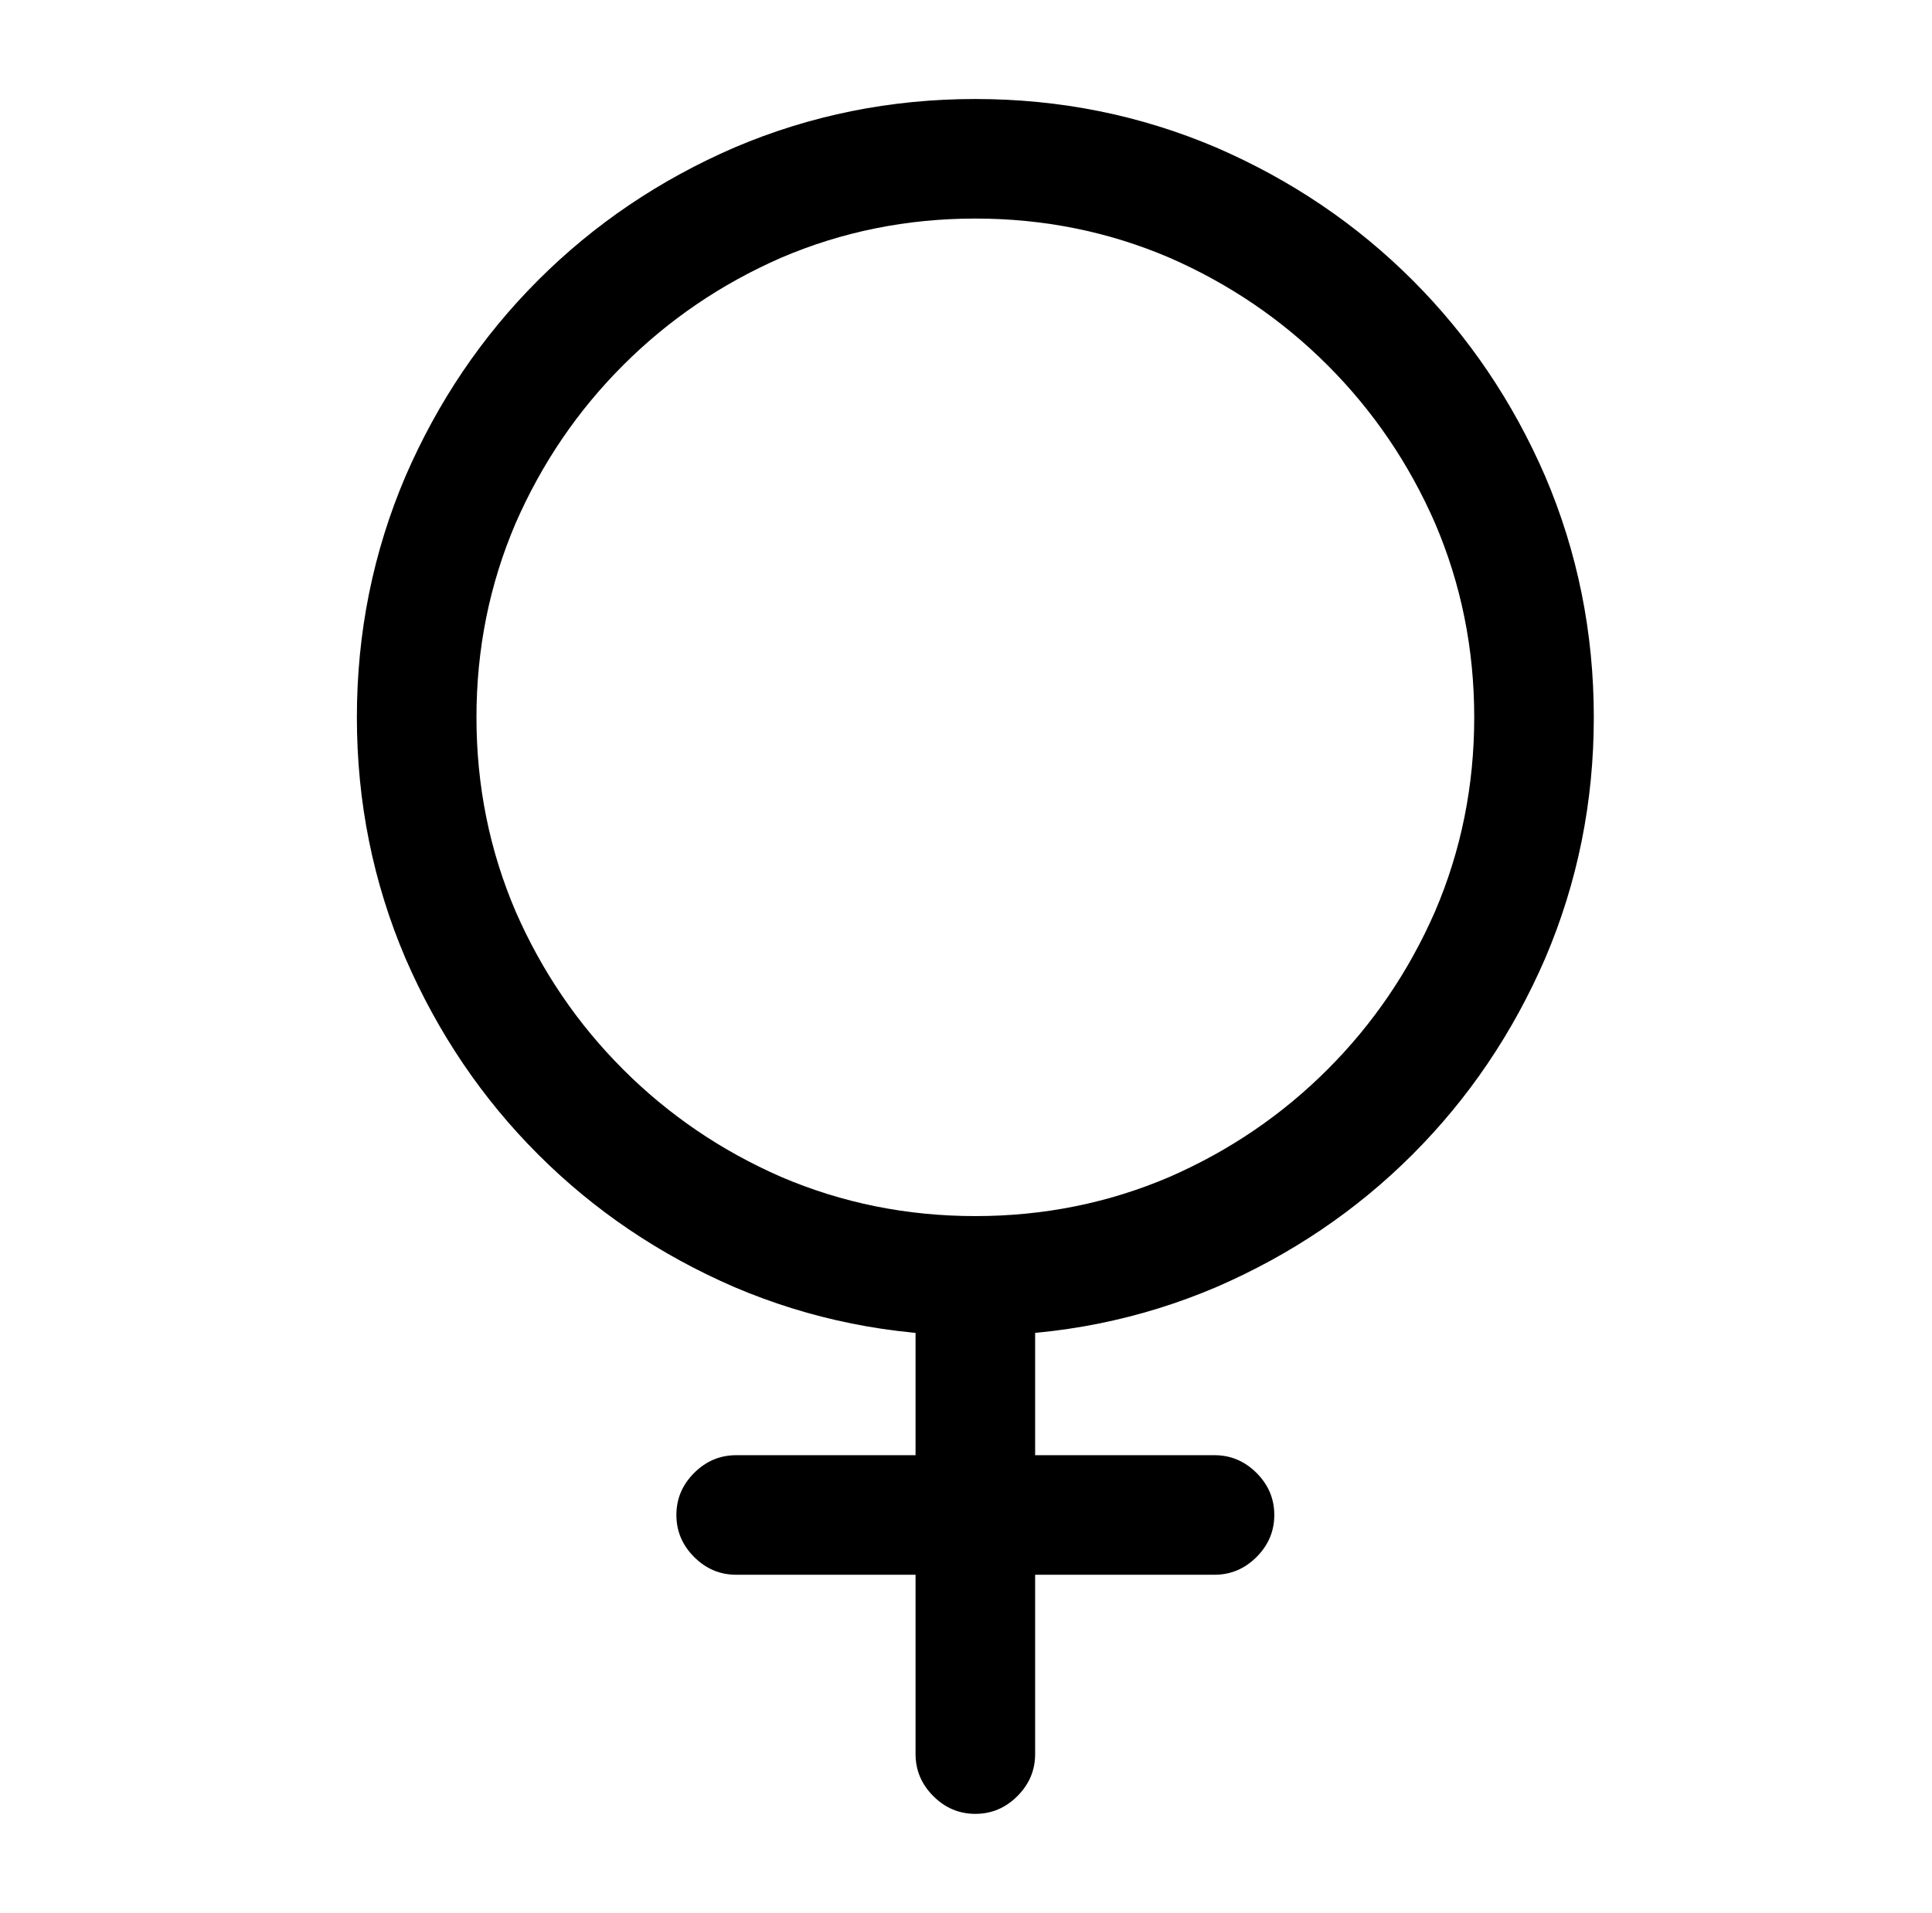
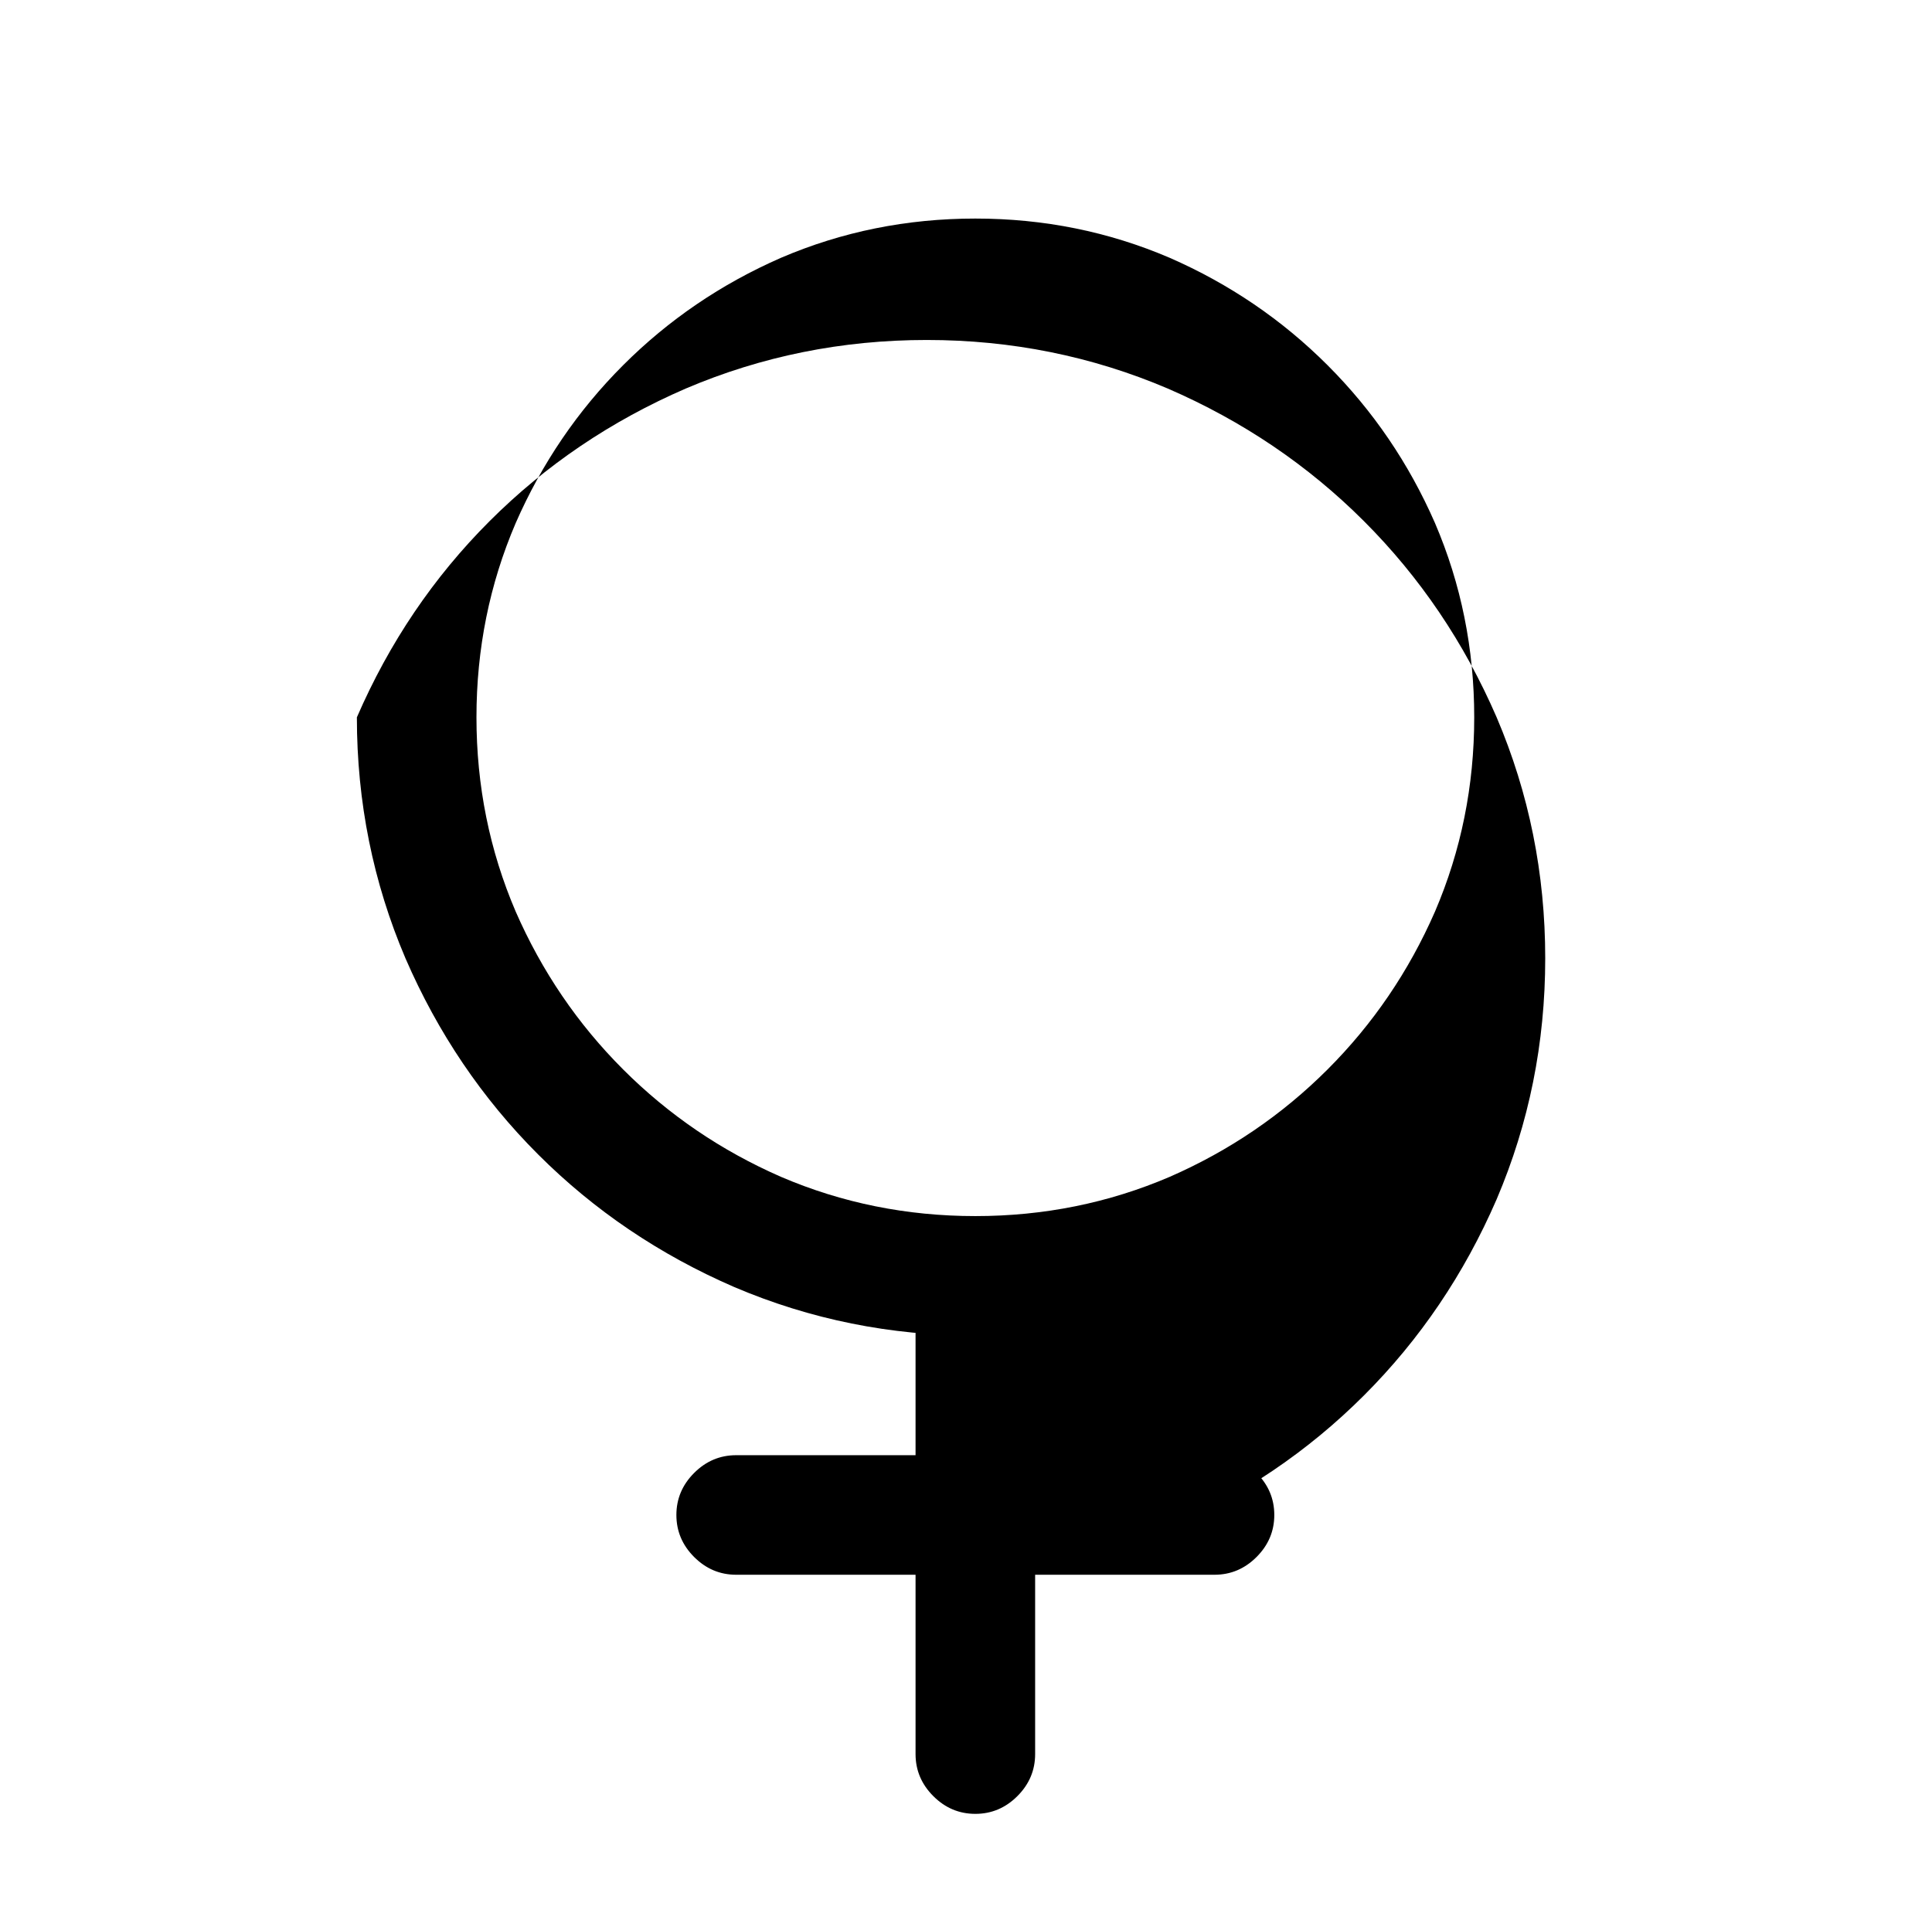
<svg xmlns="http://www.w3.org/2000/svg" version="1.1" viewBox="-10 0 1034 1024">
-   <path fill="currentColor" d="M512 715q-68 0 -129 -26q-60 -26 -105 -71t-71 -105q-26 -61 -26 -129t26 -129q26 -60 71 -105t105 -71q61 -26 129 -26t129 26q60 26 105 71t71 105q26 61 26 129t-26 129q-26 60 -71 105t-105 71q-61 26 -129 26v0zM512 117q-55 0 -104 21q-48 21 -84.5 57.5 t-57.5 84.5q-21 49 -21 104t21 104q21 48 57.5 84.5t84.5 57.5q49 21 104 21t104 -21q48 -21 84.5 -57.5t57.5 -84.5q21 -49 21 -104t-21 -104q-21 -48 -57.5 -84.5t-84.5 -57.5q-49 -21 -104 -21v0zM512 971q-13 0 -22.5 -9.5t-9.5 -22.5v-256q0 -13 9.5 -22.5t22.5 -9.5 t22.5 9.5t9.5 22.5v256q0 13 -9.5 22.5t-22.5 9.5zM640 843h-256q-13 0 -22.5 -9.5t-9.5 -22.5t9.5 -22.5t22.5 -9.5h256q13 0 22.5 9.5t9.5 22.5t-9.5 22.5t-22.5 9.5z" />
+   <path fill="currentColor" d="M512 715q-68 0 -129 -26q-60 -26 -105 -71t-71 -105q-26 -61 -26 -129q26 -60 71 -105t105 -71q61 -26 129 -26t129 26q60 26 105 71t71 105q26 61 26 129t-26 129q-26 60 -71 105t-105 71q-61 26 -129 26v0zM512 117q-55 0 -104 21q-48 21 -84.5 57.5 t-57.5 84.5q-21 49 -21 104t21 104q21 48 57.5 84.5t84.5 57.5q49 21 104 21t104 -21q48 -21 84.5 -57.5t57.5 -84.5q21 -49 21 -104t-21 -104q-21 -48 -57.5 -84.5t-84.5 -57.5q-49 -21 -104 -21v0zM512 971q-13 0 -22.5 -9.5t-9.5 -22.5v-256q0 -13 9.5 -22.5t22.5 -9.5 t22.5 9.5t9.5 22.5v256q0 13 -9.5 22.5t-22.5 9.5zM640 843h-256q-13 0 -22.5 -9.5t-9.5 -22.5t9.5 -22.5t22.5 -9.5h256q13 0 22.5 9.5t9.5 22.5t-9.5 22.5t-22.5 9.5z" />
</svg>